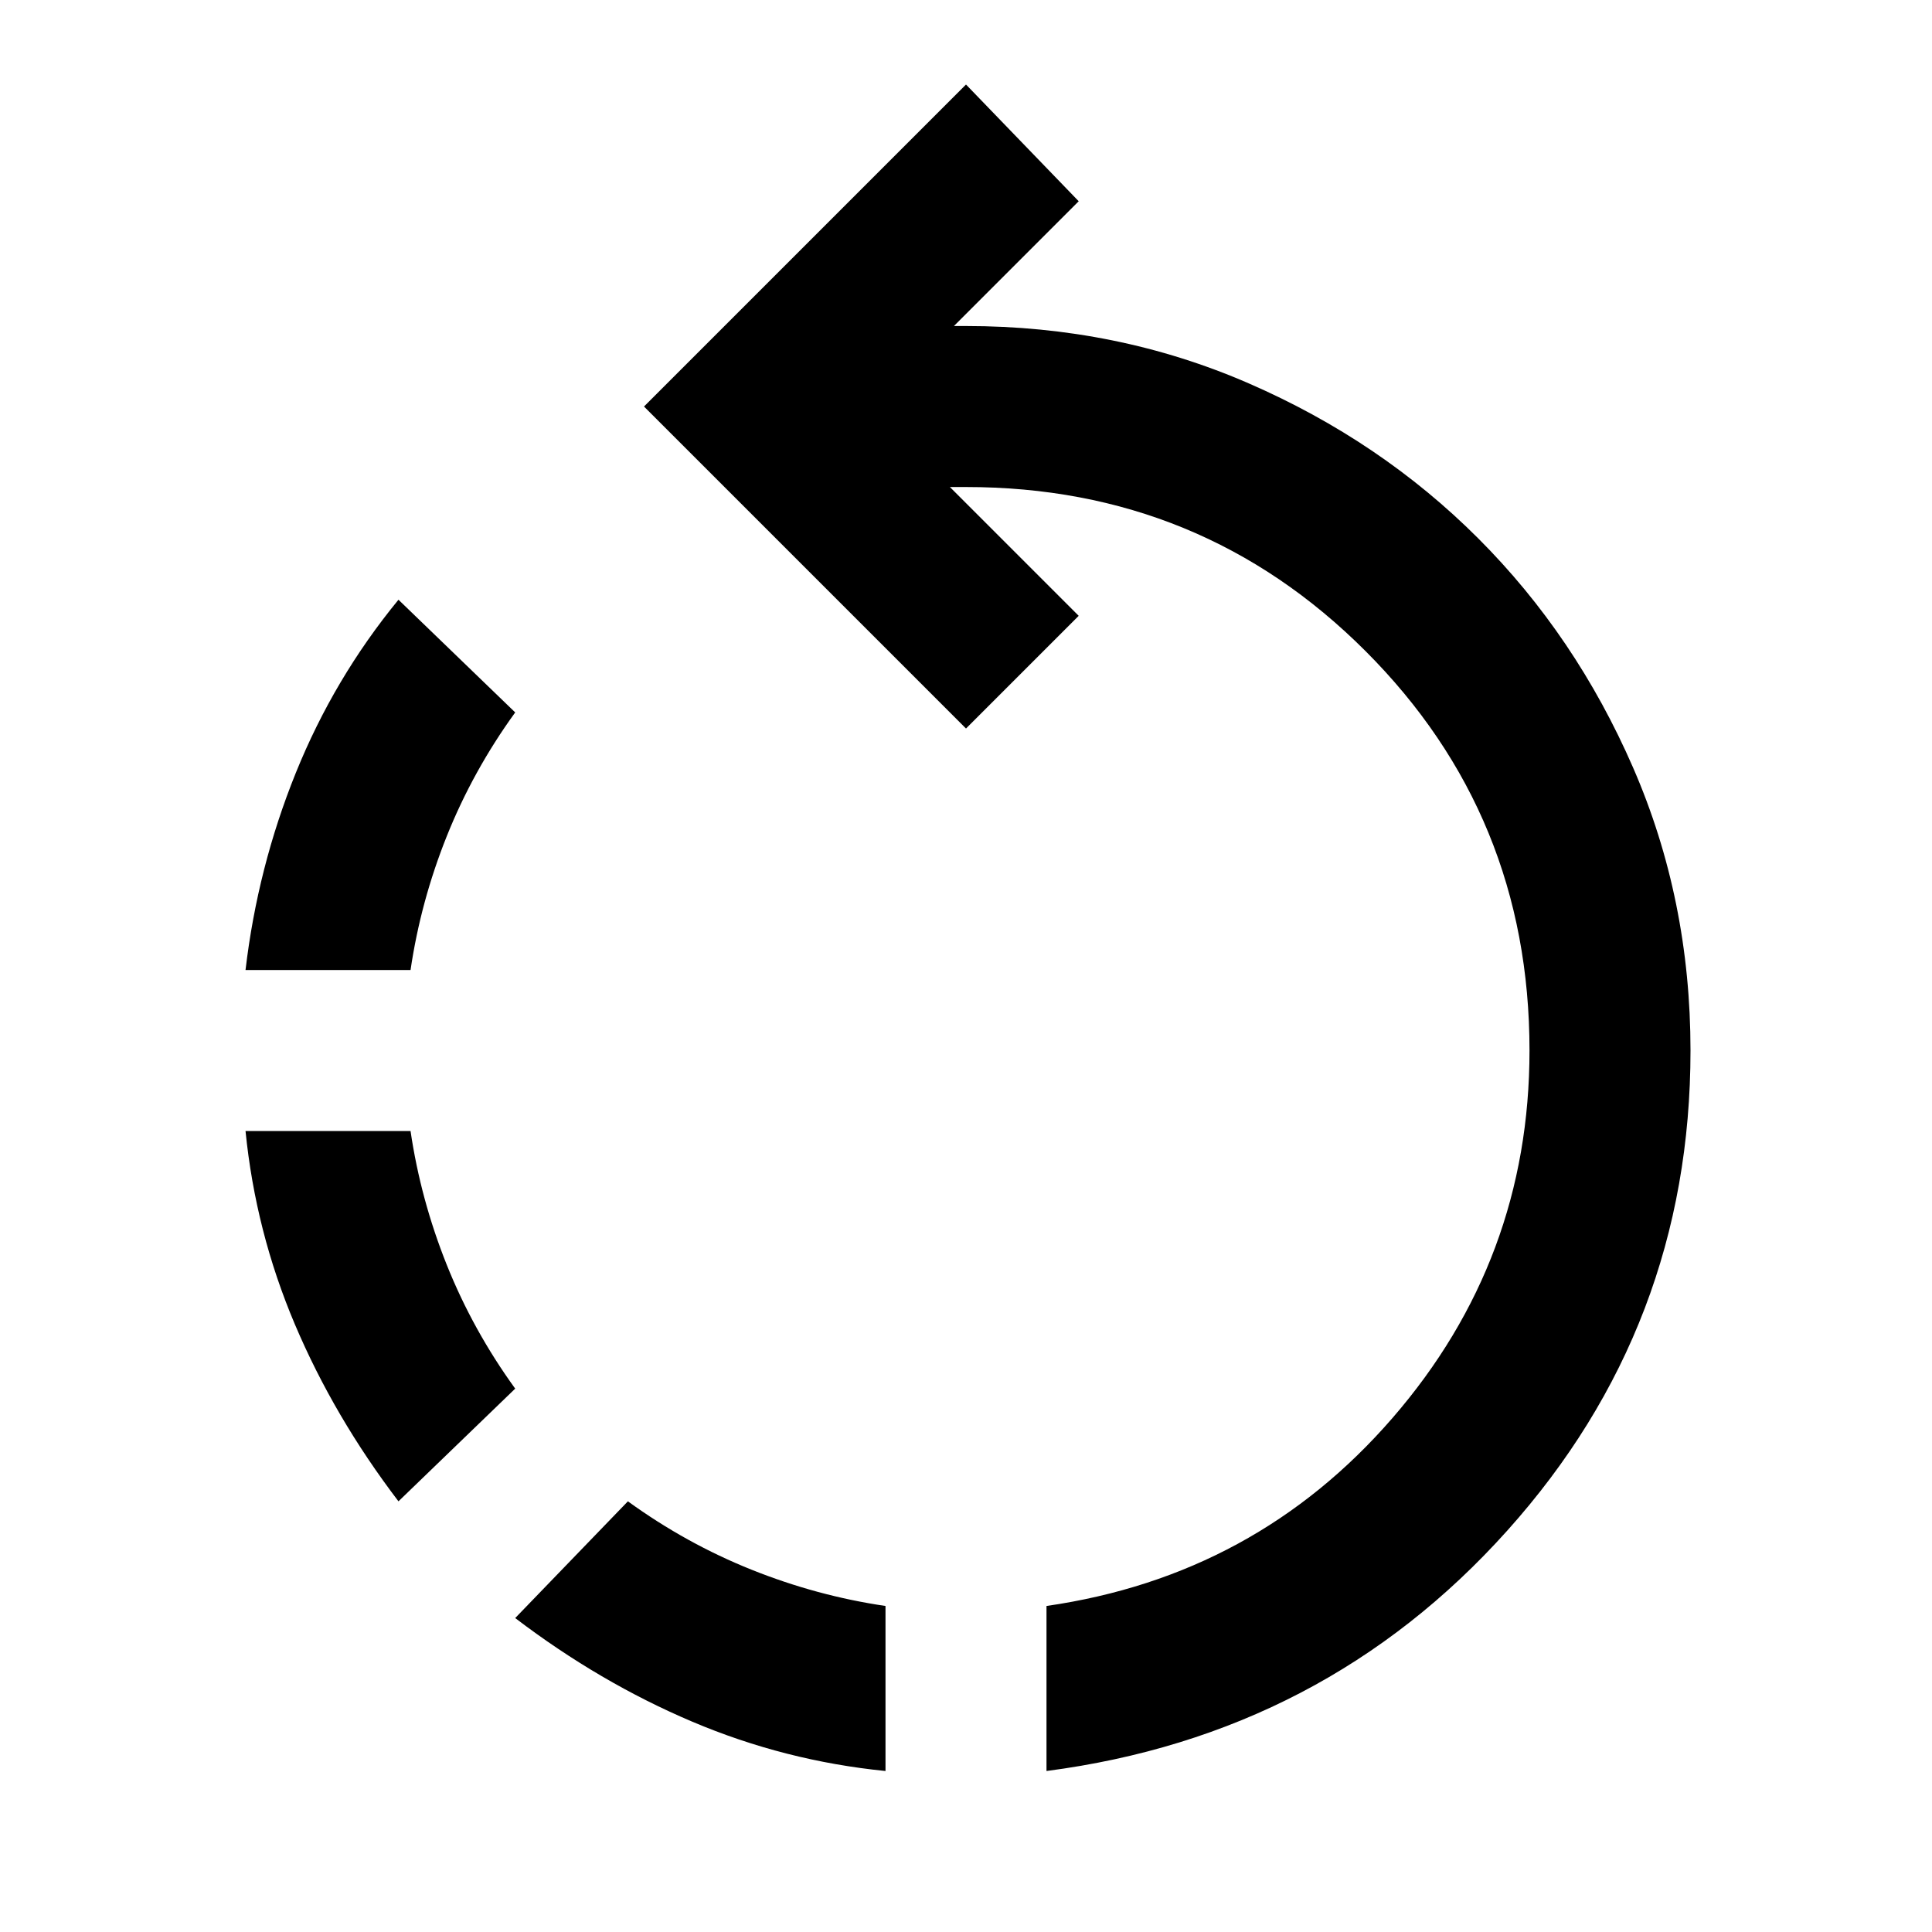
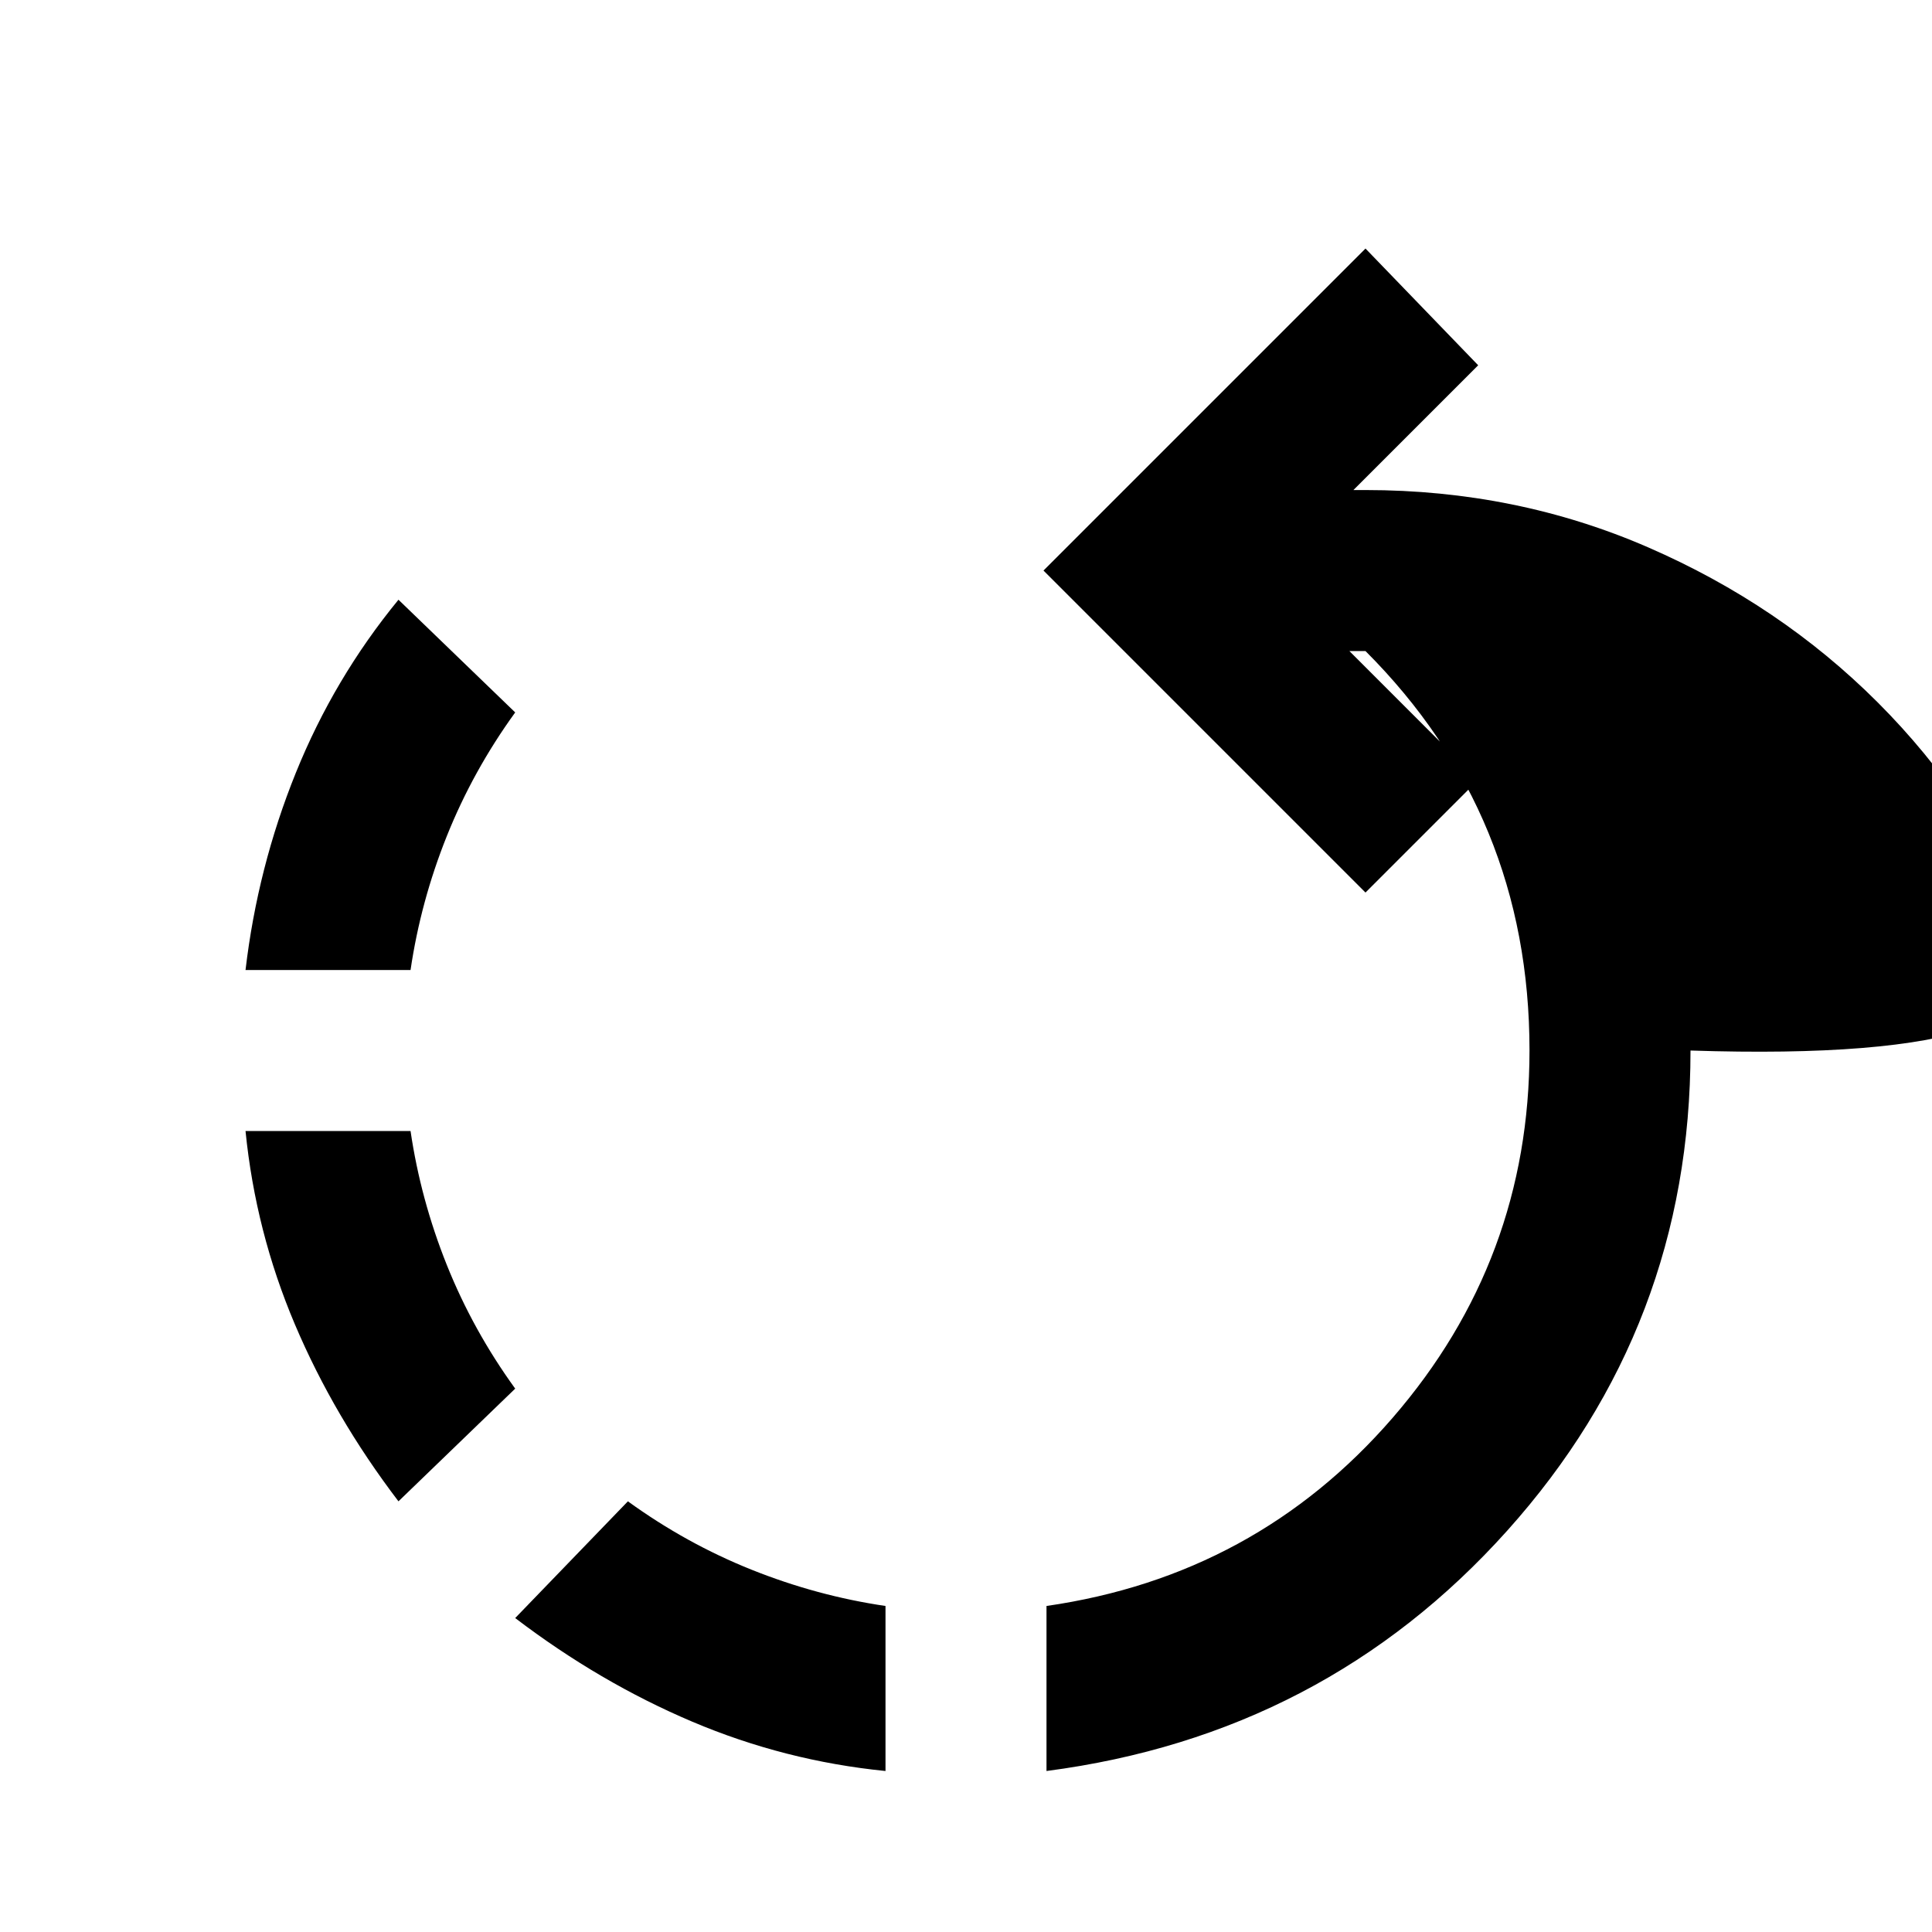
<svg xmlns="http://www.w3.org/2000/svg" fill="#000000" width="24px" viewBox="0 -960 960 960" height="24px">
-   <path d="M440-80q-50-5-96-24.5T256-156l56-58q29 21 61.5 34t66.5 18v82Zm80 0v-82q104-15 172-93.5T760-438q0-117-81.5-198.5T480-718h-8l64 64-56 56-160-160 160-160 56 58-62 62h6q75 0 140.5 28.5t114 77q48.5 48.5 77 114T840-438q0 137-91 238.5T520-80ZM198-214q-32-42-51.5-88T122-398h82q5 34 18 66.5t34 61.5l-58 56Zm-76-264q6-51 25-98t51-86l58 56q-21 29-34 61.5T204-478h-82Z" />
+   <path d="M440-80q-50-5-96-24.5T256-156l56-58q29 21 61.5 34t66.5 18v82Zm80 0v-82q104-15 172-93.5T760-438q0-117-81.5-198.5h-8l64 64-56 56-160-160 160-160 56 58-62 62h6q75 0 140.5 28.5t114 77q48.5 48.5 77 114T840-438q0 137-91 238.5T520-80ZM198-214q-32-42-51.5-88T122-398h82q5 34 18 66.5t34 61.5l-58 56Zm-76-264q6-51 25-98t51-86l58 56q-21 29-34 61.5T204-478h-82Z" />
</svg>